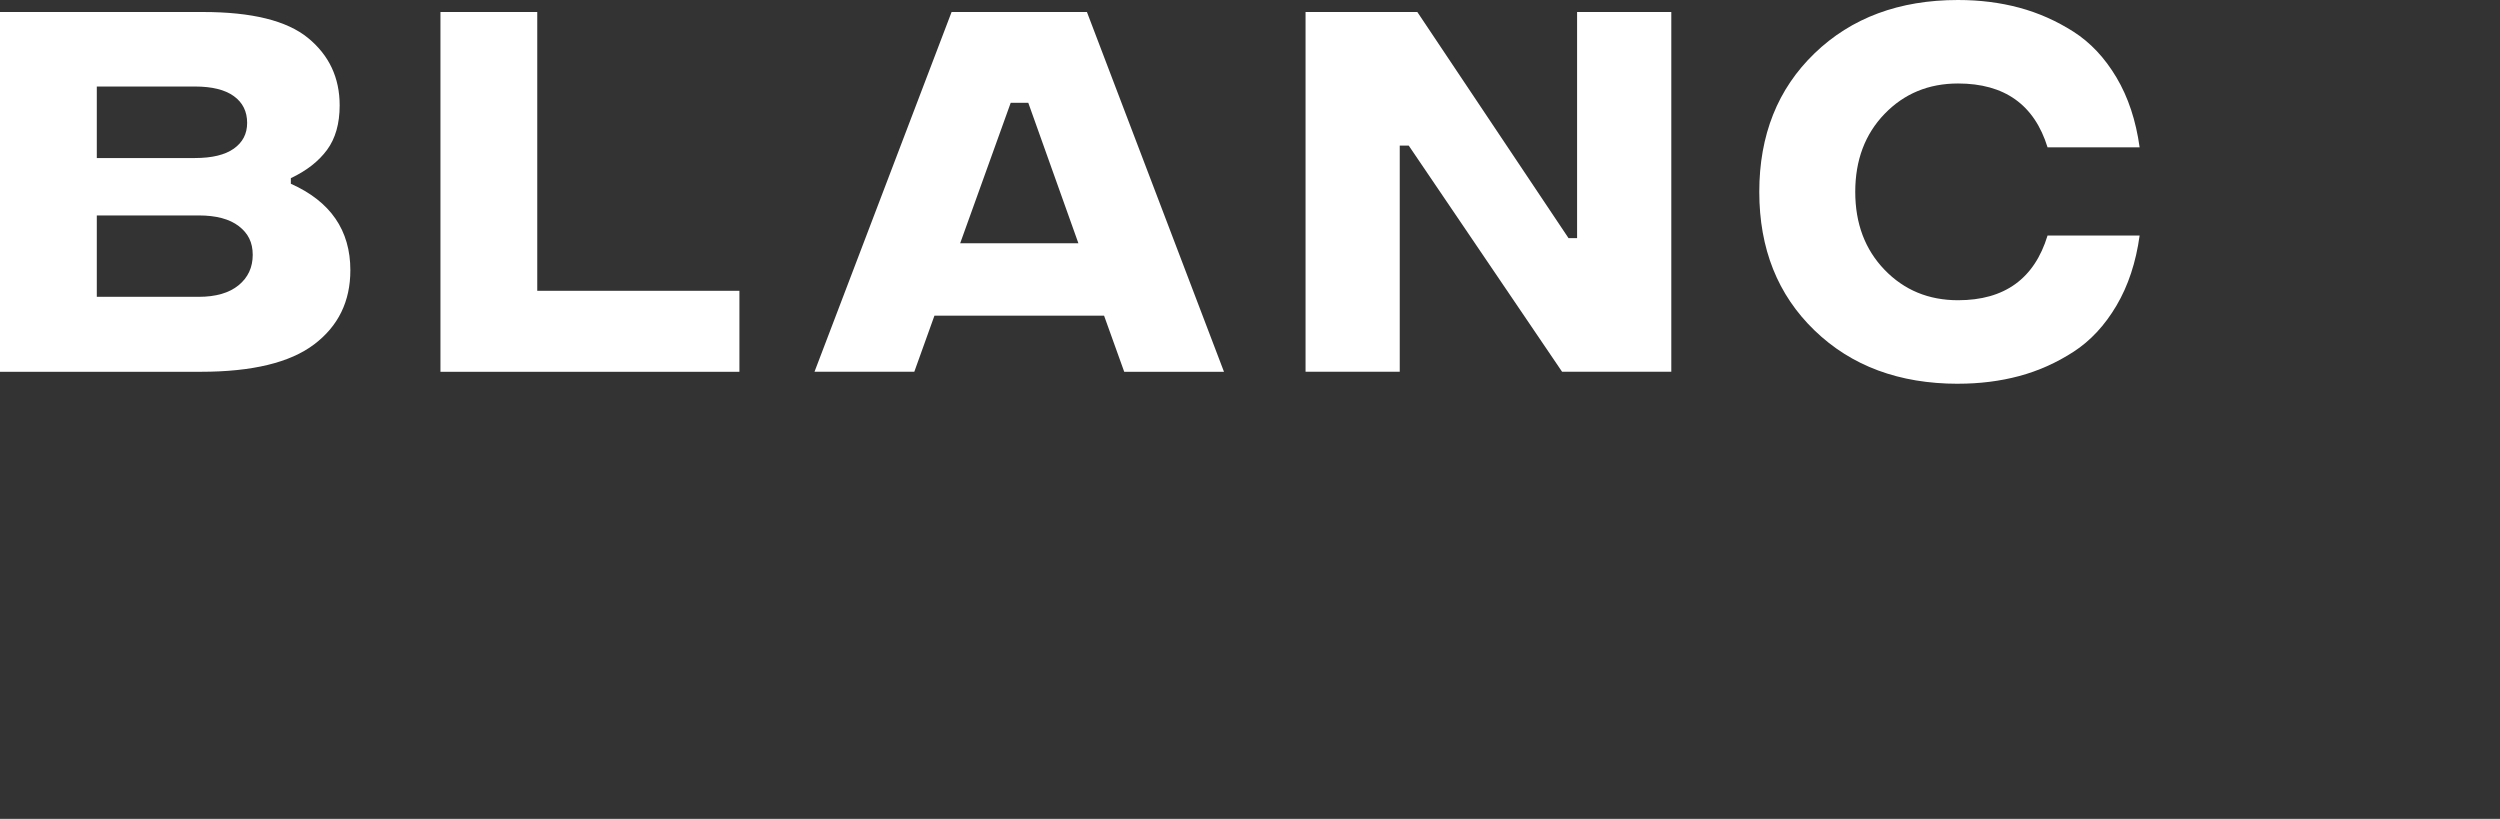
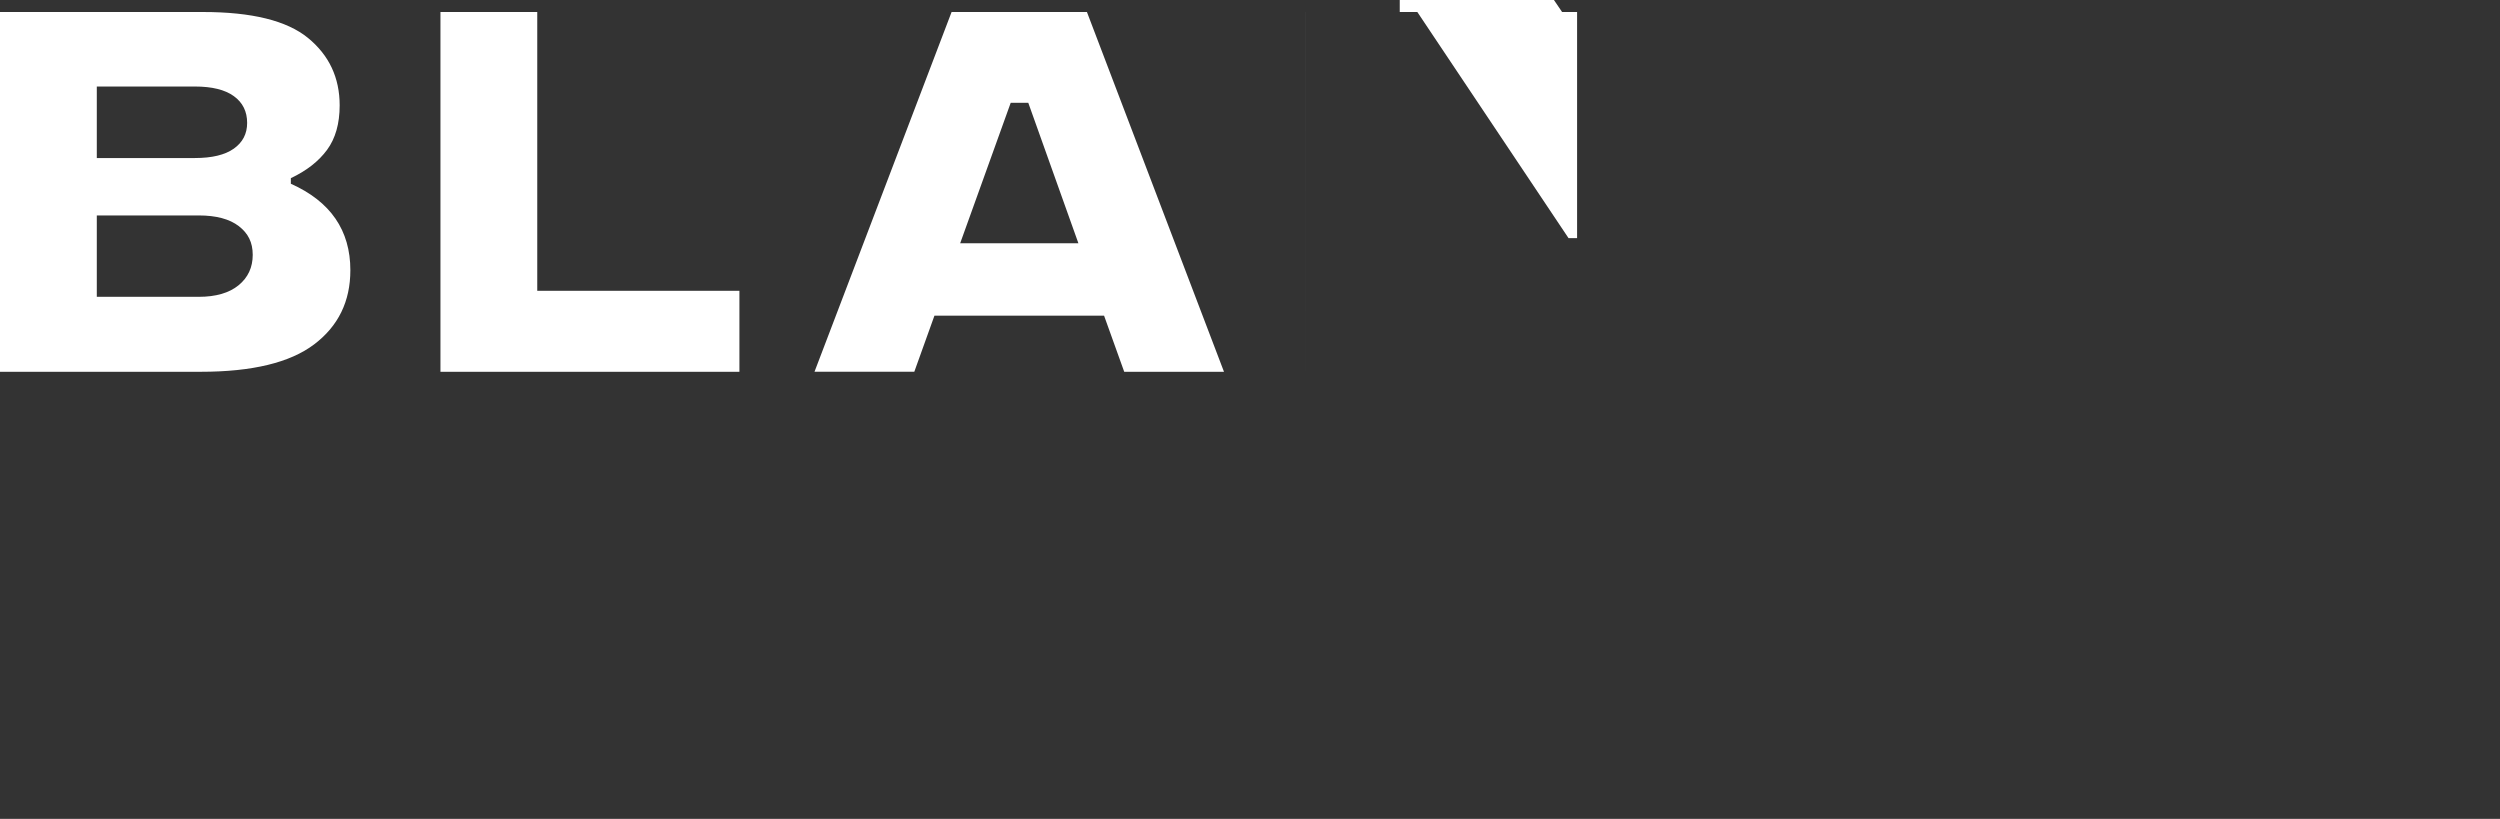
<svg xmlns="http://www.w3.org/2000/svg" id="_Слой_1" data-name="Слой 1" viewBox="0 0 958.16 313.84">
  <rect x="0" y="0" width="958.16" height="313.84" fill="#333333" stroke="none" />
  <defs>
    <style> .cls-1 { fill: #fff; } </style>
  </defs>
  <path class="cls-1" d="M111.46,70.42c15.21,6.79,22.82,17.84,22.82,33.16,0,11.93-4.62,21.4-13.87,28.4-9.25,7-23.72,10.51-43.42,10.51H0V4.6H77.81c18.71,0,32.12,3.31,40.22,9.93,8.1,6.62,12.15,15.24,12.15,25.85,0,7.01-1.62,12.7-4.84,17.07-3.23,4.38-7.85,7.99-13.87,10.83v2.13Zm-36.77-37.26H37.1v27.41h37.59c6.57,0,11.54-1.2,14.94-3.61,3.39-2.41,5.09-5.69,5.09-9.85,0-4.38-1.7-7.8-5.09-10.26-3.39-2.46-8.37-3.69-14.94-3.69Zm1.48,80.6c6.57,0,11.65-1.48,15.27-4.43,3.61-2.96,5.42-6.84,5.42-11.66s-1.78-8.26-5.33-11c-3.56-2.73-8.67-4.1-15.35-4.1H37.1v31.19h39.07Z" />
  <path class="cls-1" d="M168.81,142.48V4.6h37.1V111.46h77.48v31.03h-114.58Z" />
  <path class="cls-1" d="M430.87,142.48l-7.72-21.5h-65.01l-7.72,21.5h-38.25L364.71,4.6h51.87l52.53,137.89h-38.25Zm-62.87-49.25h45.31l-19.21-53.84h-6.73l-19.37,53.84Z" />
-   <path class="cls-1" d="M500.37,142.48V4.6h42.84l57.95,86.67h3.28V4.6h36.11V142.48h-41.86l-58.77-86.67h-3.45v86.67h-36.11Z" />
-   <path class="cls-1" d="M750.44,147.08c-22.55,0-40.87-6.81-54.99-20.44-14.12-13.62-21.18-31.32-21.18-53.1s7.06-39.48,21.18-53.1c14.12-13.62,32.45-20.44,54.99-20.44,8.31,0,16.14,.98,23.47,2.95,7.33,1.97,14.25,5.04,20.76,9.19,6.51,4.16,12.01,10.01,16.5,17.56,4.49,7.55,7.44,16.47,8.87,26.76h-35.29c-5.04-16.3-16.47-24.46-34.31-24.46-11.27,0-20.66,3.89-28.15,11.65-7.5,7.77-11.24,17.73-11.24,29.88s3.75,22.11,11.24,29.88c7.49,7.77,16.88,11.66,28.15,11.66,17.84,0,29.27-8.26,34.31-24.79h35.29c-1.42,10.29-4.38,19.23-8.87,26.84-4.49,7.61-9.99,13.52-16.5,17.73-6.51,4.21-13.43,7.3-20.76,9.27-7.33,1.97-15.16,2.95-23.47,2.95Z" />
+   <path class="cls-1" d="M500.37,142.48V4.6h42.84l57.95,86.67h3.28V4.6h36.11h-41.86l-58.77-86.67h-3.45v86.67h-36.11Z" />
</svg>